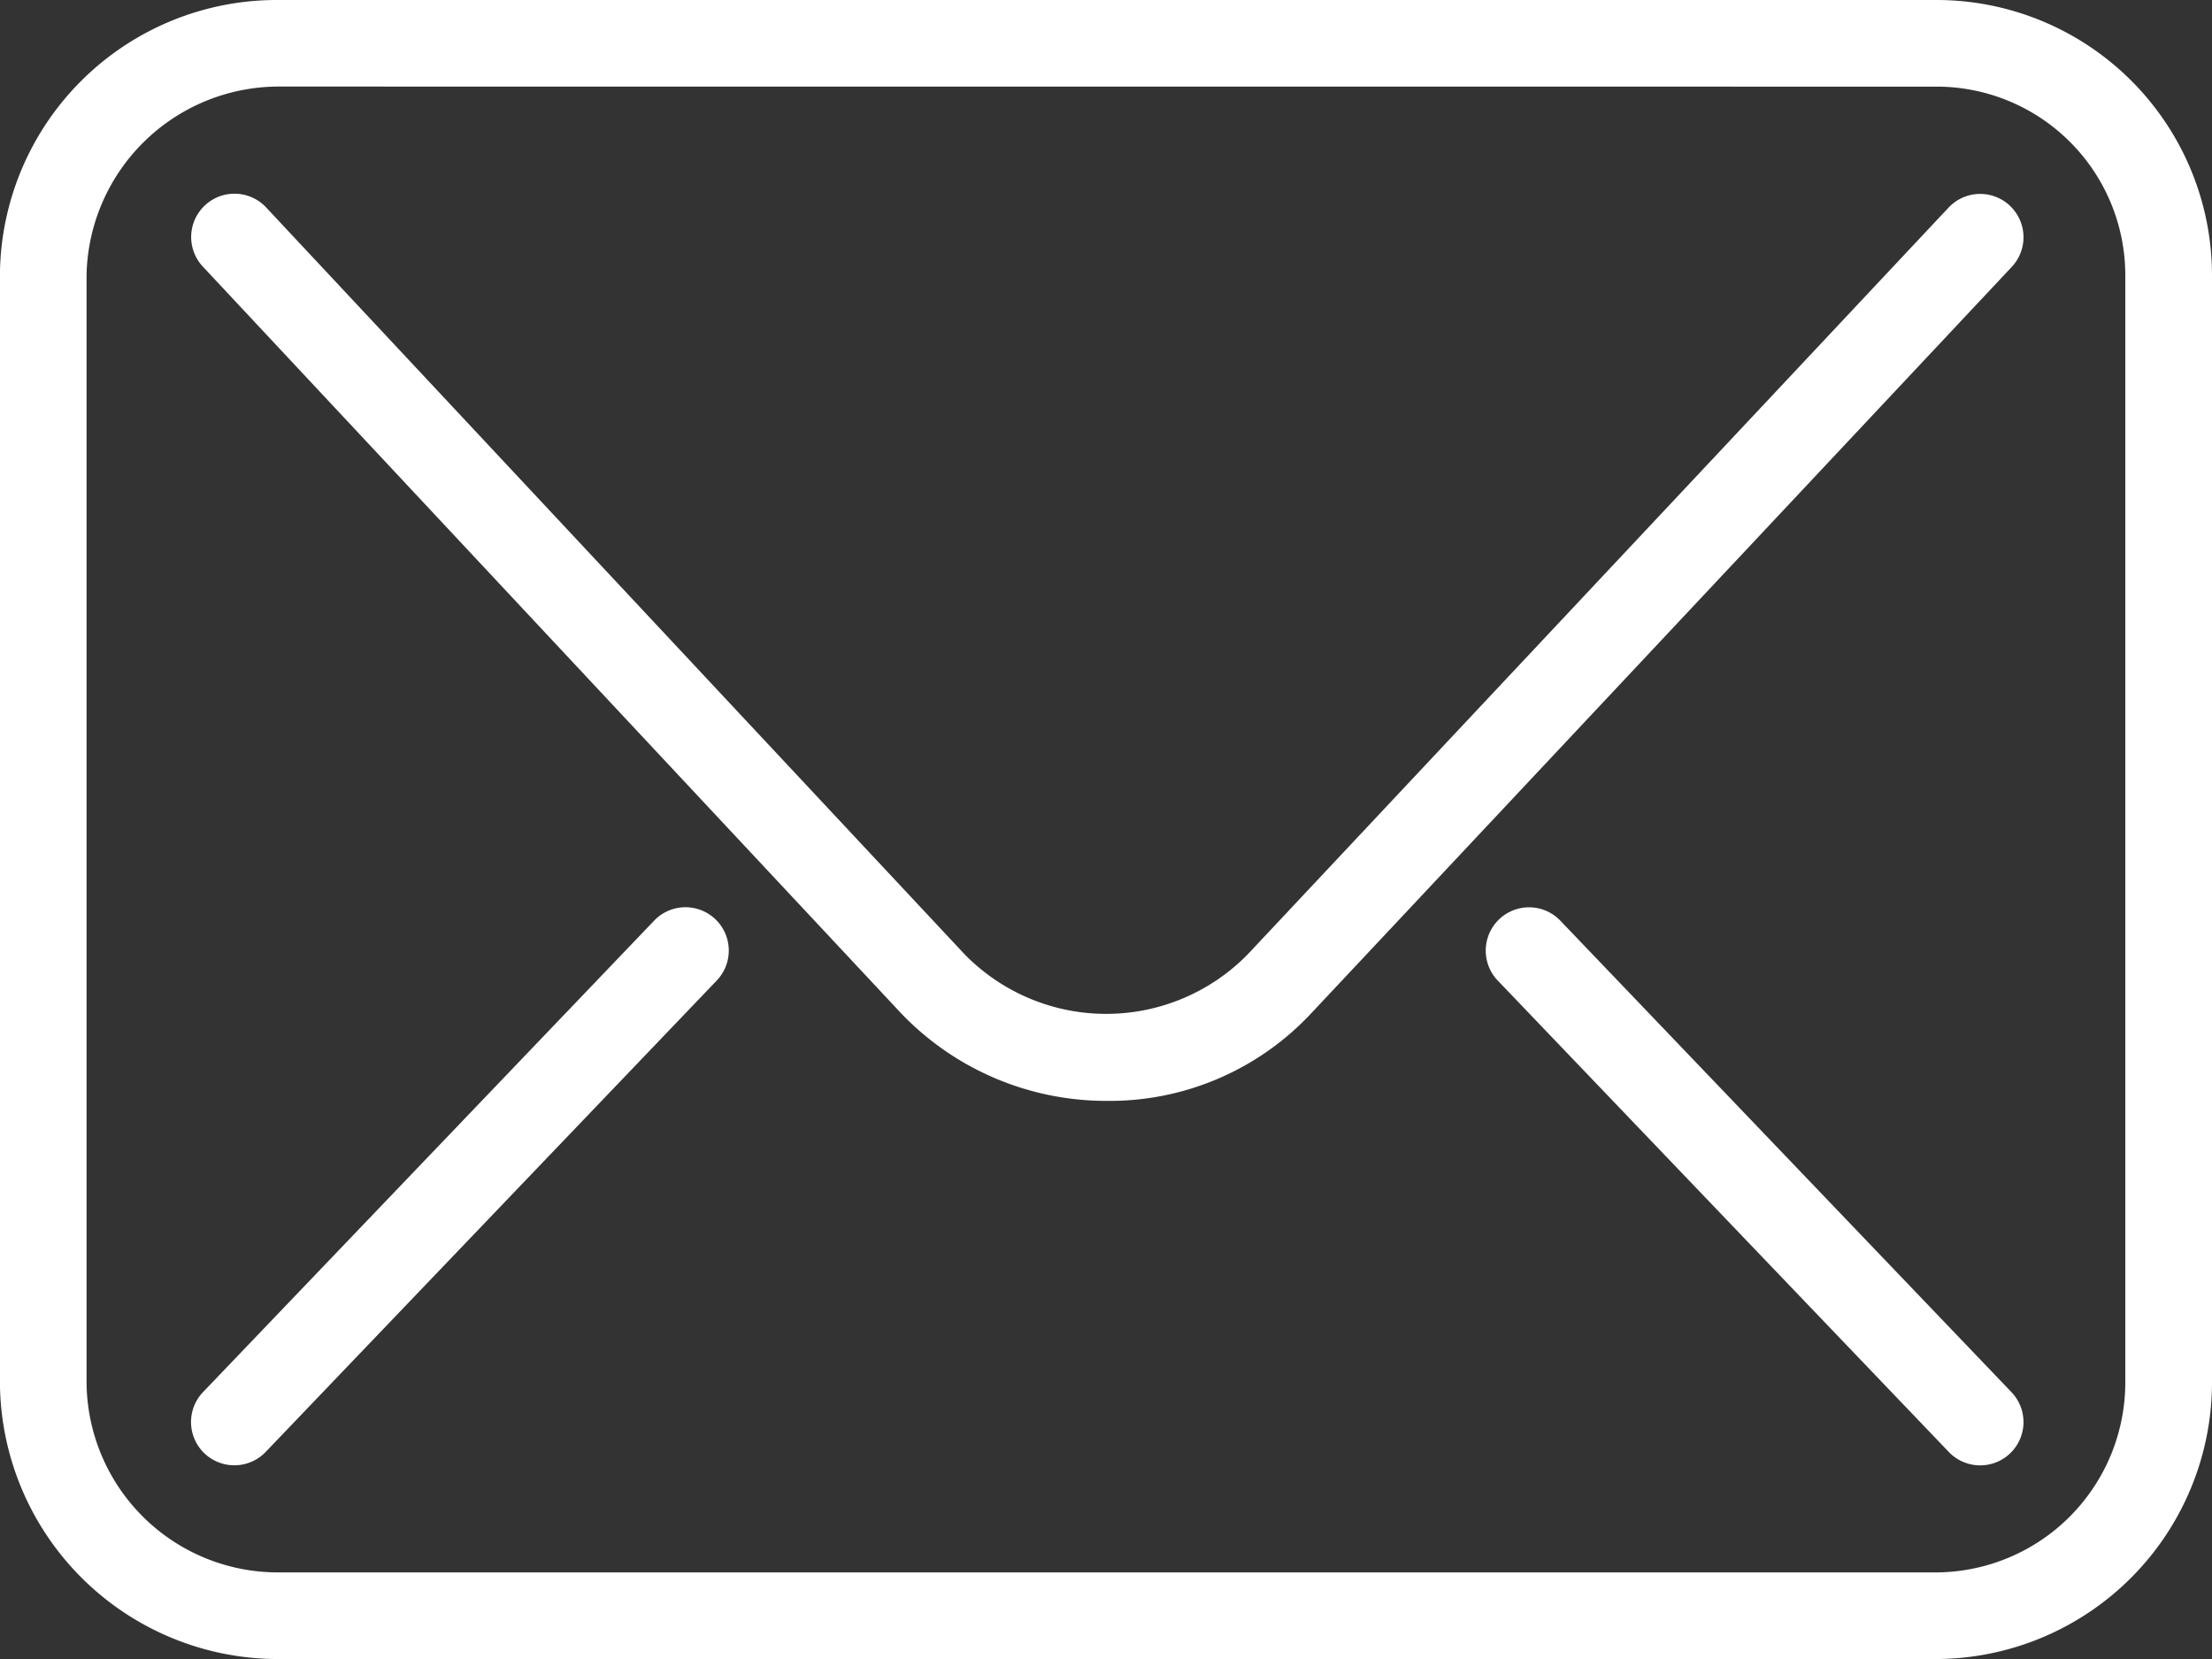
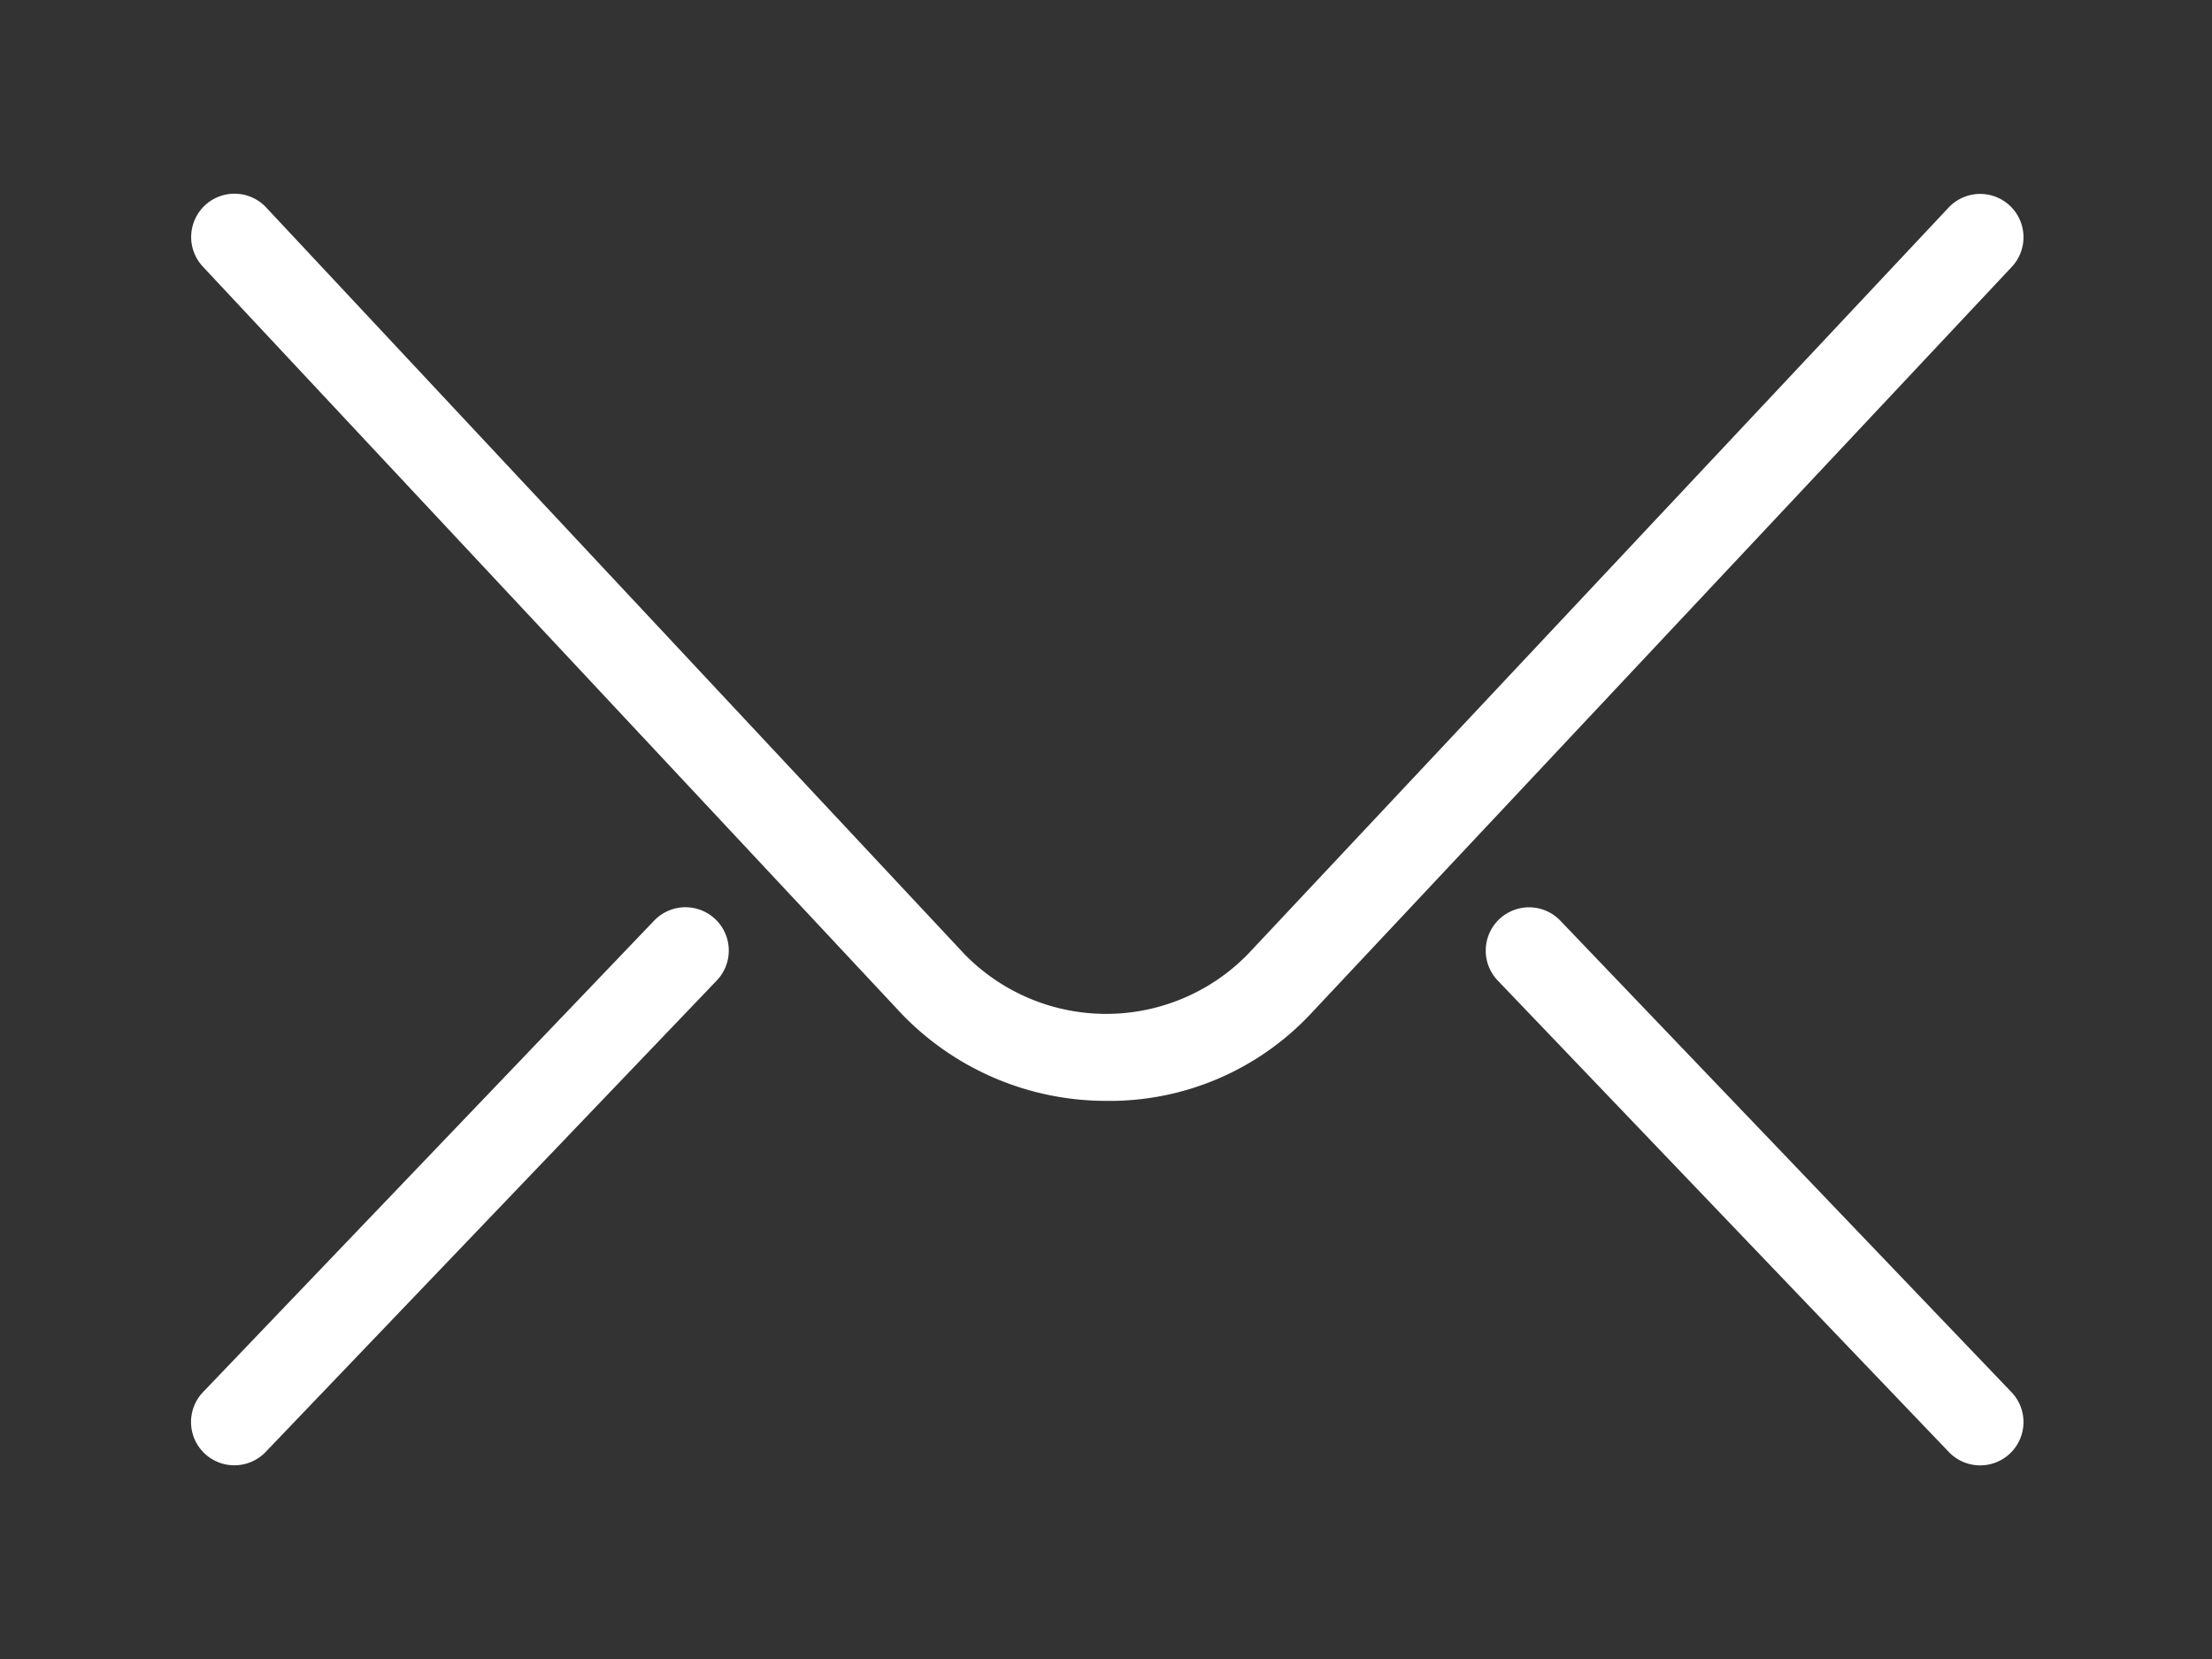
<svg xmlns="http://www.w3.org/2000/svg" width="30.666" height="23" viewBox="0 0 30.666 23">
  <rect x="0" y="0" width="30.666" height="23" fill="#333333" stroke="none" />
  <g id="Group_349" data-name="Group 349" transform="translate(-101.311 -152.051)">
-     <path id="Path_5" data-name="Path 5" d="M128.161,175.051h-23a3.856,3.856,0,0,1-3.851-3.851V155.866a3.838,3.838,0,0,1,3.851-3.815h23a3.82,3.82,0,0,1,3.816,3.815V171.2A3.838,3.838,0,0,1,128.161,175.051Zm-23-21.8a2.667,2.667,0,0,0-2.65,2.614V171.2a2.653,2.653,0,0,0,2.65,2.65h23a2.635,2.635,0,0,0,2.614-2.65V155.866a2.617,2.617,0,0,0-2.614-2.614Z" transform="translate(0)" fill="#fff" />
    <path id="Path_6" data-name="Path 6" d="M130.351,181.2a3.936,3.936,0,0,1-2.827-1.2l-9.694-10.366a.6.6,0,1,1,.878-.82l9.68,10.351a2.745,2.745,0,0,0,3.931,0l9.713-10.349a.6.6,0,0,1,.876.822l-9.715,10.351A3.821,3.821,0,0,1,130.351,181.2Z" transform="translate(-13.707 -13.887)" fill="#fff" />
    <path id="Path_7" data-name="Path 7" d="M118.268,237.425a.6.6,0,0,1-.434-1.016l6.253-6.535a.6.6,0,1,1,.868.83l-6.253,6.535A.6.6,0,0,1,118.268,237.425Z" transform="translate(-13.707 -65.06)" fill="#fff" />
    <path id="Path_8" data-name="Path 8" d="M235.308,237.43a.6.6,0,0,1-.434-.186l-6.253-6.535a.6.6,0,1,1,.868-.83l6.253,6.535a.6.6,0,0,1-.434,1.016Z" transform="translate(-106.546 -65.064)" fill="#fff" />
  </g>
</svg>